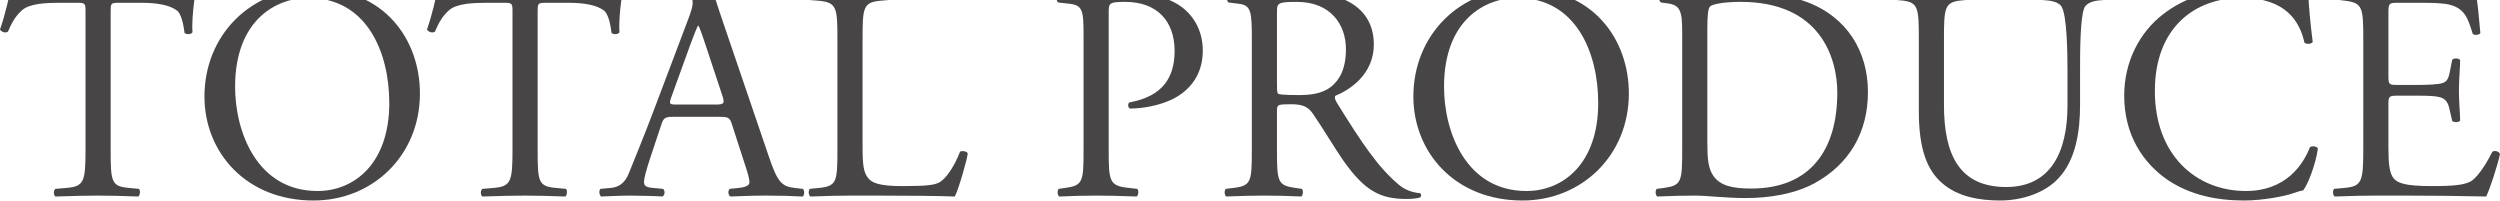
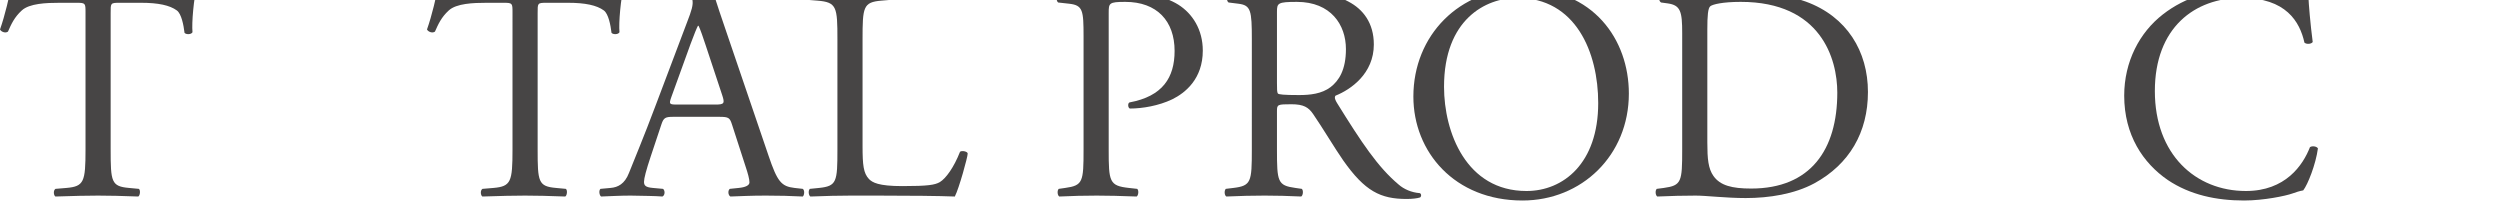
<svg xmlns="http://www.w3.org/2000/svg" id="_レイヤー_2" data-name="レイヤー 2" viewBox="0 0 652.48 52.33">
  <defs>
    <style>
      .cls-1 {
        fill: #474545;
      }

      .cls-2 {
        fill: none;
      }

      .cls-3 {
        clip-path: url(#clippath);
      }
    </style>
    <clipPath id="clippath">
      <rect class="cls-2" width="652.48" height="52.33" />
    </clipPath>
  </defs>
  <g id="_レイヤー_3" data-name="レイヤー 3">
    <g class="cls-3">
      <g>
        <path class="cls-1" d="M28.88,39.05c0,8.4.16,9.6,4.8,10l2.56.24c.48.32.32,1.76-.16,2-4.56-.16-7.28-.24-10.48-.24s-6,.08-11.12.24c-.48-.24-.64-1.6,0-2l2.88-.24c4.56-.4,4.96-1.6,4.96-10V3.29c0-2.48,0-2.56-2.4-2.56h-4.4c-3.44,0-7.84.16-9.84,2-1.92,1.76-2.72,3.52-3.6,5.52-.64.48-1.76.08-2.08-.56C1.28,4.09,2.48-1.03,3.04-4.23c.24-.16,1.28-.24,1.52,0,.48,2.56,3.12,2.48,6.8,2.48h32.4c4.32,0,5.04-.16,6.24-2.24.4-.16,1.28-.08,1.44.24-.88,3.28-1.44,9.76-1.2,12.16-.32.64-1.68.64-2.08.16-.24-2-.8-4.96-2-5.84-1.84-1.36-4.88-2-9.28-2h-5.68c-2.4,0-2.32.08-2.32,2.72v35.6Z" />
-         <path class="cls-1" d="M53.36,25.21c0-16,12-28.24,28.48-28.24,18.48,0,27.76,13.36,27.76,27.44,0,16.16-12.32,27.92-27.76,27.92-17.76,0-28.48-12.72-28.48-27.12ZM101.6,26.89c0-13.2-5.84-27.44-21.12-27.44-8.32,0-19.12,5.68-19.12,23.2,0,11.84,5.76,27.2,21.52,27.2,9.6,0,18.72-7.2,18.72-22.96Z" />
        <path class="cls-1" d="M140.32,39.05c0,8.4.16,9.6,4.8,10l2.56.24c.48.32.32,1.76-.16,2-4.56-.16-7.28-.24-10.48-.24s-6,.08-11.12.24c-.48-.24-.64-1.6,0-2l2.88-.24c4.56-.4,4.96-1.6,4.96-10V3.29c0-2.48,0-2.56-2.4-2.56h-4.4c-3.44,0-7.84.16-9.84,2-1.92,1.76-2.72,3.52-3.6,5.52-.64.48-1.76.08-2.08-.56,1.28-3.6,2.48-8.72,3.04-11.92.24-.16,1.28-.24,1.52,0,.48,2.56,3.12,2.48,6.8,2.48h32.4c4.32,0,5.04-.16,6.24-2.24.4-.16,1.28-.08,1.44.24-.88,3.28-1.44,9.76-1.2,12.16-.32.64-1.68.64-2.08.16-.24-2-.8-4.96-2-5.84-1.84-1.36-4.88-2-9.28-2h-5.68c-2.4,0-2.32.08-2.32,2.72v35.6Z" />
        <path class="cls-1" d="M191.04,32.49c-.56-1.76-.88-2-3.28-2h-12.08c-2,0-2.48.24-3.04,1.92l-2.8,8.4c-1.2,3.6-1.76,5.76-1.76,6.64,0,.96.4,1.44,2.32,1.6l2.64.24c.56.4.56,1.68-.16,2-2.08-.16-4.56-.16-8.32-.24-2.64,0-5.52.16-7.68.24-.48-.32-.64-1.6-.16-2l2.64-.24c1.92-.16,3.68-1.04,4.8-3.92,1.44-3.68,3.68-8.88,7.04-17.84l8.16-21.6c1.12-2.88,1.6-4.4,1.36-5.68,1.92-.56,3.28-2,4.16-3.04.48,0,1.04.16,1.2.72,1.04,3.52,2.32,7.2,3.52,10.72l10.96,32.16c2.32,6.88,3.36,8.08,6.8,8.48l2.16.24c.56.4.4,1.68,0,2-3.28-.16-6.08-.24-9.68-.24-3.84,0-6.88.16-9.2.24-.64-.32-.72-1.6-.16-2l2.32-.24c1.68-.16,2.8-.64,2.8-1.44,0-.88-.4-2.32-1.04-4.24l-3.52-10.88ZM175.2,25.37c-.64,1.84-.56,1.92,1.68,1.92h9.84c2.32,0,2.48-.32,1.76-2.48l-4.32-13.04c-.64-1.92-1.36-4.08-1.84-5.04h-.16c-.24.4-1.04,2.32-1.92,4.72l-5.04,13.92Z" />
        <path class="cls-1" d="M218.56,10.25c0-8.4-.16-9.68-5.2-10.08l-2-.16c-.48-.32-.32-1.76.16-2,4.48.16,7.2.24,10.4.24s5.84-.08,9.84-.24c.48.24.64,1.68.16,2l-1.92.16c-4.72.4-4.88,1.68-4.88,10.08v27.84c0,5.04.24,7.12,1.68,8.64.88.88,2.4,1.84,8.72,1.84,6.8,0,8.48-.32,9.76-1.04,1.6-.96,3.68-3.84,5.28-7.92.48-.4,2-.08,2,.48,0,.88-2.24,9.04-3.36,11.2-4.08-.16-11.68-.24-19.92-.24h-7.36c-3.36,0-5.92.08-10.4.24-.48-.24-.64-1.52-.16-2l2.4-.24c4.64-.48,4.8-1.6,4.8-10V10.25Z" />
        <path class="cls-1" d="M289.36,39.05c0,8.4.16,9.44,5.28,10l2.16.24c.48.4.32,1.76-.16,2-4.56-.16-7.2-.24-10.4-.24-3.36,0-6.24.08-9.76.24-.48-.24-.64-1.52-.16-2l1.68-.24c4.64-.64,4.8-1.6,4.8-10V9.53c0-6.8-.16-8.16-3.76-8.56l-2.88-.32c-.56-.48-.48-1.68.16-2,4.24-.56,9.2-.64,15.84-.64s11.6.88,15.36,3.2c3.68,2.32,6.4,6.48,6.4,12,0,7.36-4.56,11.04-8,12.72-3.52,1.68-7.76,2.4-11.04,2.4-.56-.24-.56-1.44-.08-1.6,8.64-1.6,11.76-6.48,11.76-13.44,0-7.76-4.56-12.8-12.88-12.8-4.24,0-4.32.32-4.32,2.88v35.68Z" />
        <path class="cls-1" d="M326.72,10.33c0-7.6-.24-8.96-3.52-9.36l-2.56-.32c-.56-.4-.56-1.68.08-2,4.48-.4,10-.64,17.84-.64,4.96,0,9.68.4,13.36,2.4,3.84,2,6.64,5.6,6.64,11.2,0,7.6-6,11.76-10,13.36-.4.48,0,1.28.4,1.92,6.4,10.32,10.64,16.72,16.08,21.28,1.36,1.2,3.36,2.08,5.52,2.24.4.16.48.8.08,1.12-.72.24-2,.4-3.52.4-6.8,0-10.88-2-16.56-10.08-2.08-2.96-5.36-8.48-7.84-12.08-1.2-1.76-2.48-2.56-5.68-2.56-3.6,0-3.76.08-3.76,1.76v10.08c0,8.4.16,9.36,4.8,10l1.68.24c.48.4.32,1.76-.16,2-3.6-.16-6.32-.24-9.52-.24-3.36,0-6.24.08-10,.24-.48-.24-.64-1.44-.16-2l2-.24c4.64-.56,4.8-1.6,4.8-10V10.33ZM333.28,21.77c0,1.44,0,2.32.24,2.64.24.24,1.44.4,5.52.4,2.88,0,5.92-.32,8.24-2.08,2.16-1.68,4-4.48,4-9.92,0-6.32-3.92-12.32-12.8-12.32-4.96,0-5.2.32-5.2,2.56v18.72Z" />
        <path class="cls-1" d="M368.88,25.21c0-16,12-28.24,28.48-28.24,18.48,0,27.76,13.36,27.76,27.44,0,16.16-12.32,27.92-27.76,27.92-17.76,0-28.48-12.72-28.48-27.12ZM417.12,26.89c0-13.2-5.84-27.44-21.12-27.44-8.32,0-19.12,5.68-19.12,23.2,0,11.84,5.76,27.2,21.52,27.2,9.6,0,18.72-7.2,18.72-22.96Z" />
        <path class="cls-1" d="M439.04,8.65c0-5.6-.4-7.28-3.76-7.76l-1.76-.24c-.64-.4-.72-1.68.08-2,6.8-.4,13.28-.64,20.08-.64s12.4.48,17.6,2.4c10.8,3.92,16.24,13.04,16.24,23.6s-4.88,18.88-14,23.84c-5.2,2.8-11.76,3.84-17.92,3.84-5.12,0-10.24-.64-13.04-.64-3.36,0-6.24.08-10,.24-.48-.24-.64-1.52-.16-2l1.84-.24c4.64-.64,4.8-1.6,4.8-10V8.65ZM445.6,37.21c0,4.24.24,6.8,1.6,8.72,1.76,2.48,4.8,3.28,9.84,3.28,15.52,0,22.48-10.16,22.48-25.04,0-8.8-4.24-23.68-25.2-23.68-4.72,0-7.28.64-7.92,1.12-.64.48-.8,2.48-.8,6.08v29.52Z" />
-         <path class="cls-1" d="M539.6,18.33c0-4.96-.16-14.16-1.52-16.56-.56-.96-2-1.52-4-1.68l-2-.16c-.48-.56-.32-1.6.16-1.92,3.04.16,6,.24,9.12.24,3.36,0,5.52-.08,8.4-.24.64.4.56,1.44.16,1.92l-1.92.16c-2,.16-3.52.88-4,1.92-1.12,2.64-1.12,11.84-1.12,16.32v9.04c0,6.96-1.12,14.32-5.6,19.12-3.44,3.76-9.36,5.84-15.28,5.84-5.52,0-11.04-1.04-14.96-4.4-4.24-3.52-6.24-9.36-6.24-18.88V10.17c0-8.32-.16-9.68-4.8-10.08l-2-.16c-.48-.32-.32-1.68.16-1.92,4,.16,6.72.24,9.92.24s5.92-.08,9.84-.24c.48.24.64,1.6.16,1.92l-1.92.16c-4.64.4-4.8,1.76-4.8,10.08v17.28c0,12.88,4,21.36,16.24,21.36,11.6,0,16-9.12,16-21.28v-9.2Z" />
        <path class="cls-1" d="M564.48,3.77c5.84-4.56,13.28-6.8,21.6-6.8,4.32,0,10.4.88,14.16,1.92.96.24,1.52.4,2.24.32.08,1.84.48,6.88,1.12,11.76-.4.56-1.6.64-2.16.16-1.2-5.44-4.8-11.68-16.4-11.68-12.24,0-22.64,7.76-22.64,24.32s10.64,26.08,23.76,26.08c10.32,0,14.88-6.72,16.72-11.44.56-.4,1.76-.24,2.08.32-.56,4.16-2.64,9.44-3.84,10.96-.96.16-1.92.48-2.8.8-1.76.64-7.52,1.84-12.64,1.84-7.2,0-14.08-1.44-19.92-5.36-6.4-4.4-11.36-11.68-11.36-22,0-8.88,4-16.48,10.08-21.2Z" />
-         <path class="cls-1" d="M616.8,10.25c0-8.32-.16-9.52-4.88-10.08l-1.28-.16c-.48-.32-.32-1.76.16-2,3.44.16,6.16.24,9.44.24h15.04c5.12,0,9.84,0,10.8-.24.48,1.36.96,7.12,1.28,10.64-.32.48-1.6.64-2,.16-1.2-3.76-1.92-6.56-6.08-7.6-1.68-.4-4.24-.48-7.76-.48h-5.76c-2.4,0-2.4.16-2.4,3.2v16c0,2.24.24,2.24,2.64,2.24h4.64c3.36,0,5.84-.16,6.8-.48.96-.32,1.52-.8,1.92-2.8l.64-3.28c.4-.48,1.76-.48,2.08.08,0,1.92-.32,5.04-.32,8.08,0,2.88.32,5.92.32,7.68-.32.56-1.68.56-2.08.08l-.72-3.12c-.32-1.44-.88-2.64-2.48-3.04-1.12-.32-3.04-.4-6.16-.4h-4.64c-2.4,0-2.64.08-2.64,2.16v11.28c0,4.24.24,6.96,1.52,8.32.96.96,2.64,1.84,9.68,1.84,6.16,0,8.48-.32,10.24-1.2,1.44-.8,3.6-3.6,5.68-7.76.56-.4,1.68-.16,2,.56-.56,2.8-2.56,8.96-3.6,11.12-7.2-.16-14.32-.24-21.44-.24h-7.2c-3.44,0-6.16.08-10.88.24-.48-.24-.64-1.52-.16-2l2.64-.24c4.56-.4,4.96-1.6,4.96-10V10.25Z" />
      </g>
    </g>
  </g>
</svg>